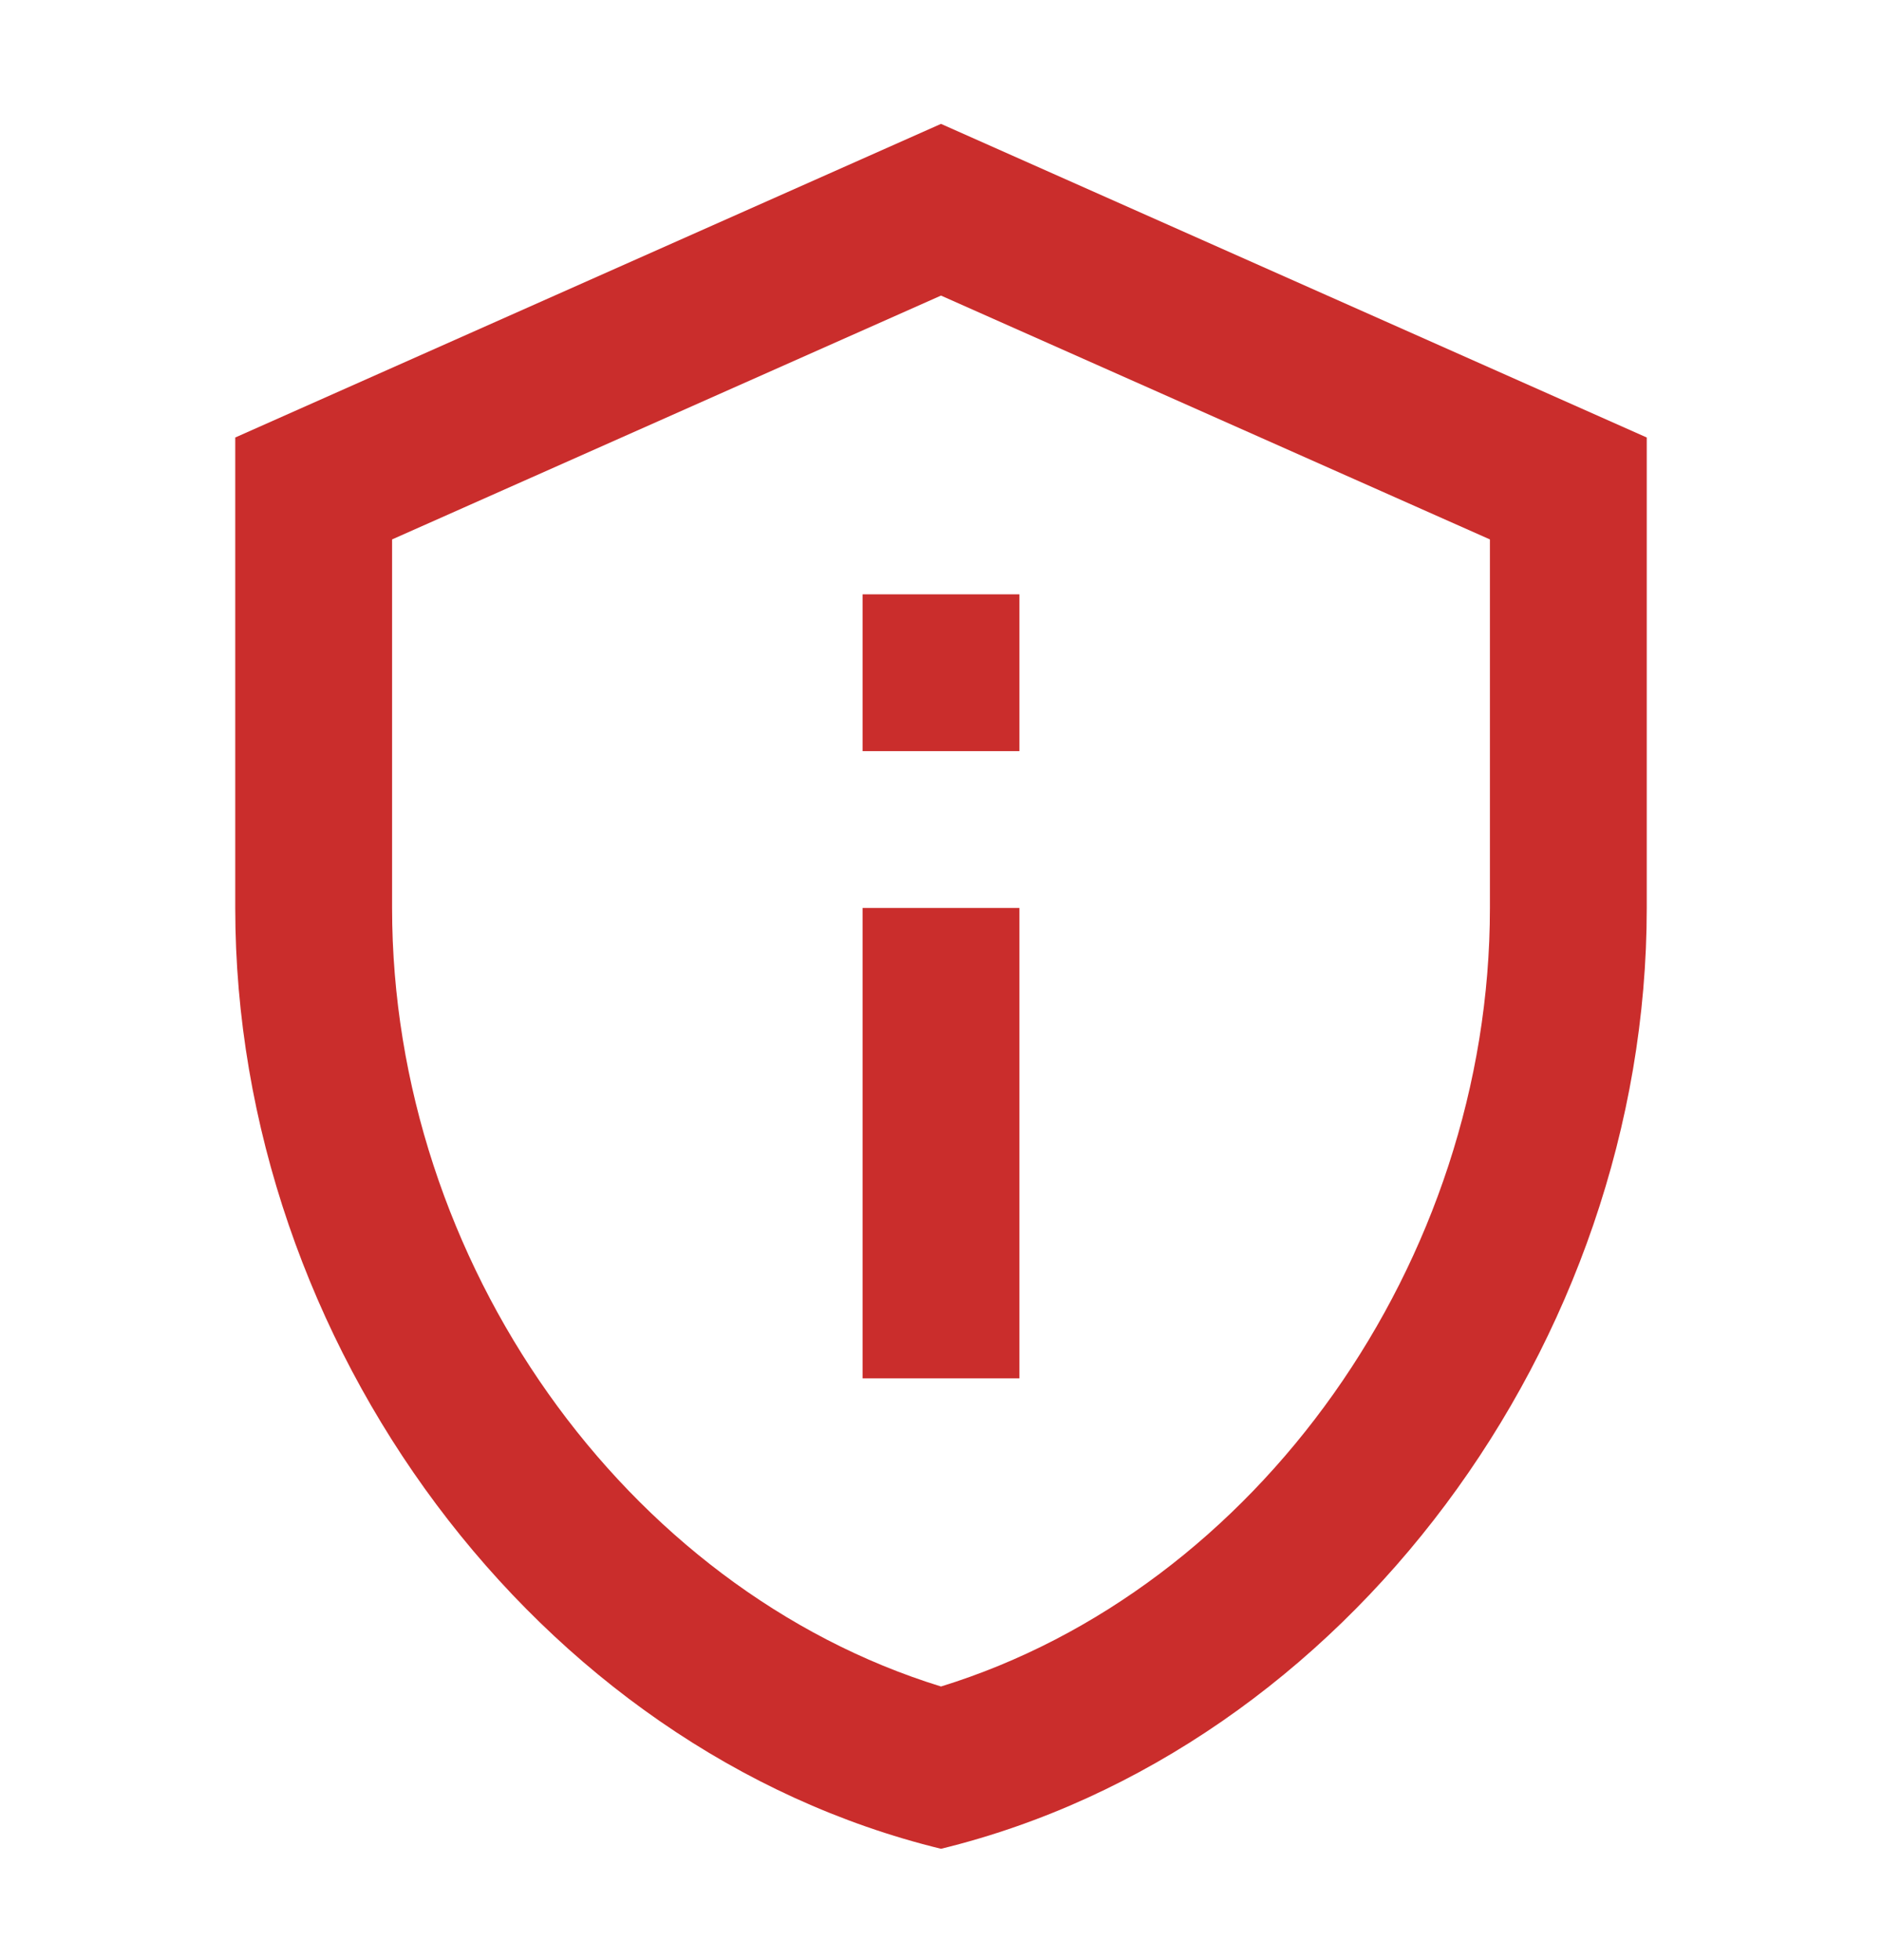
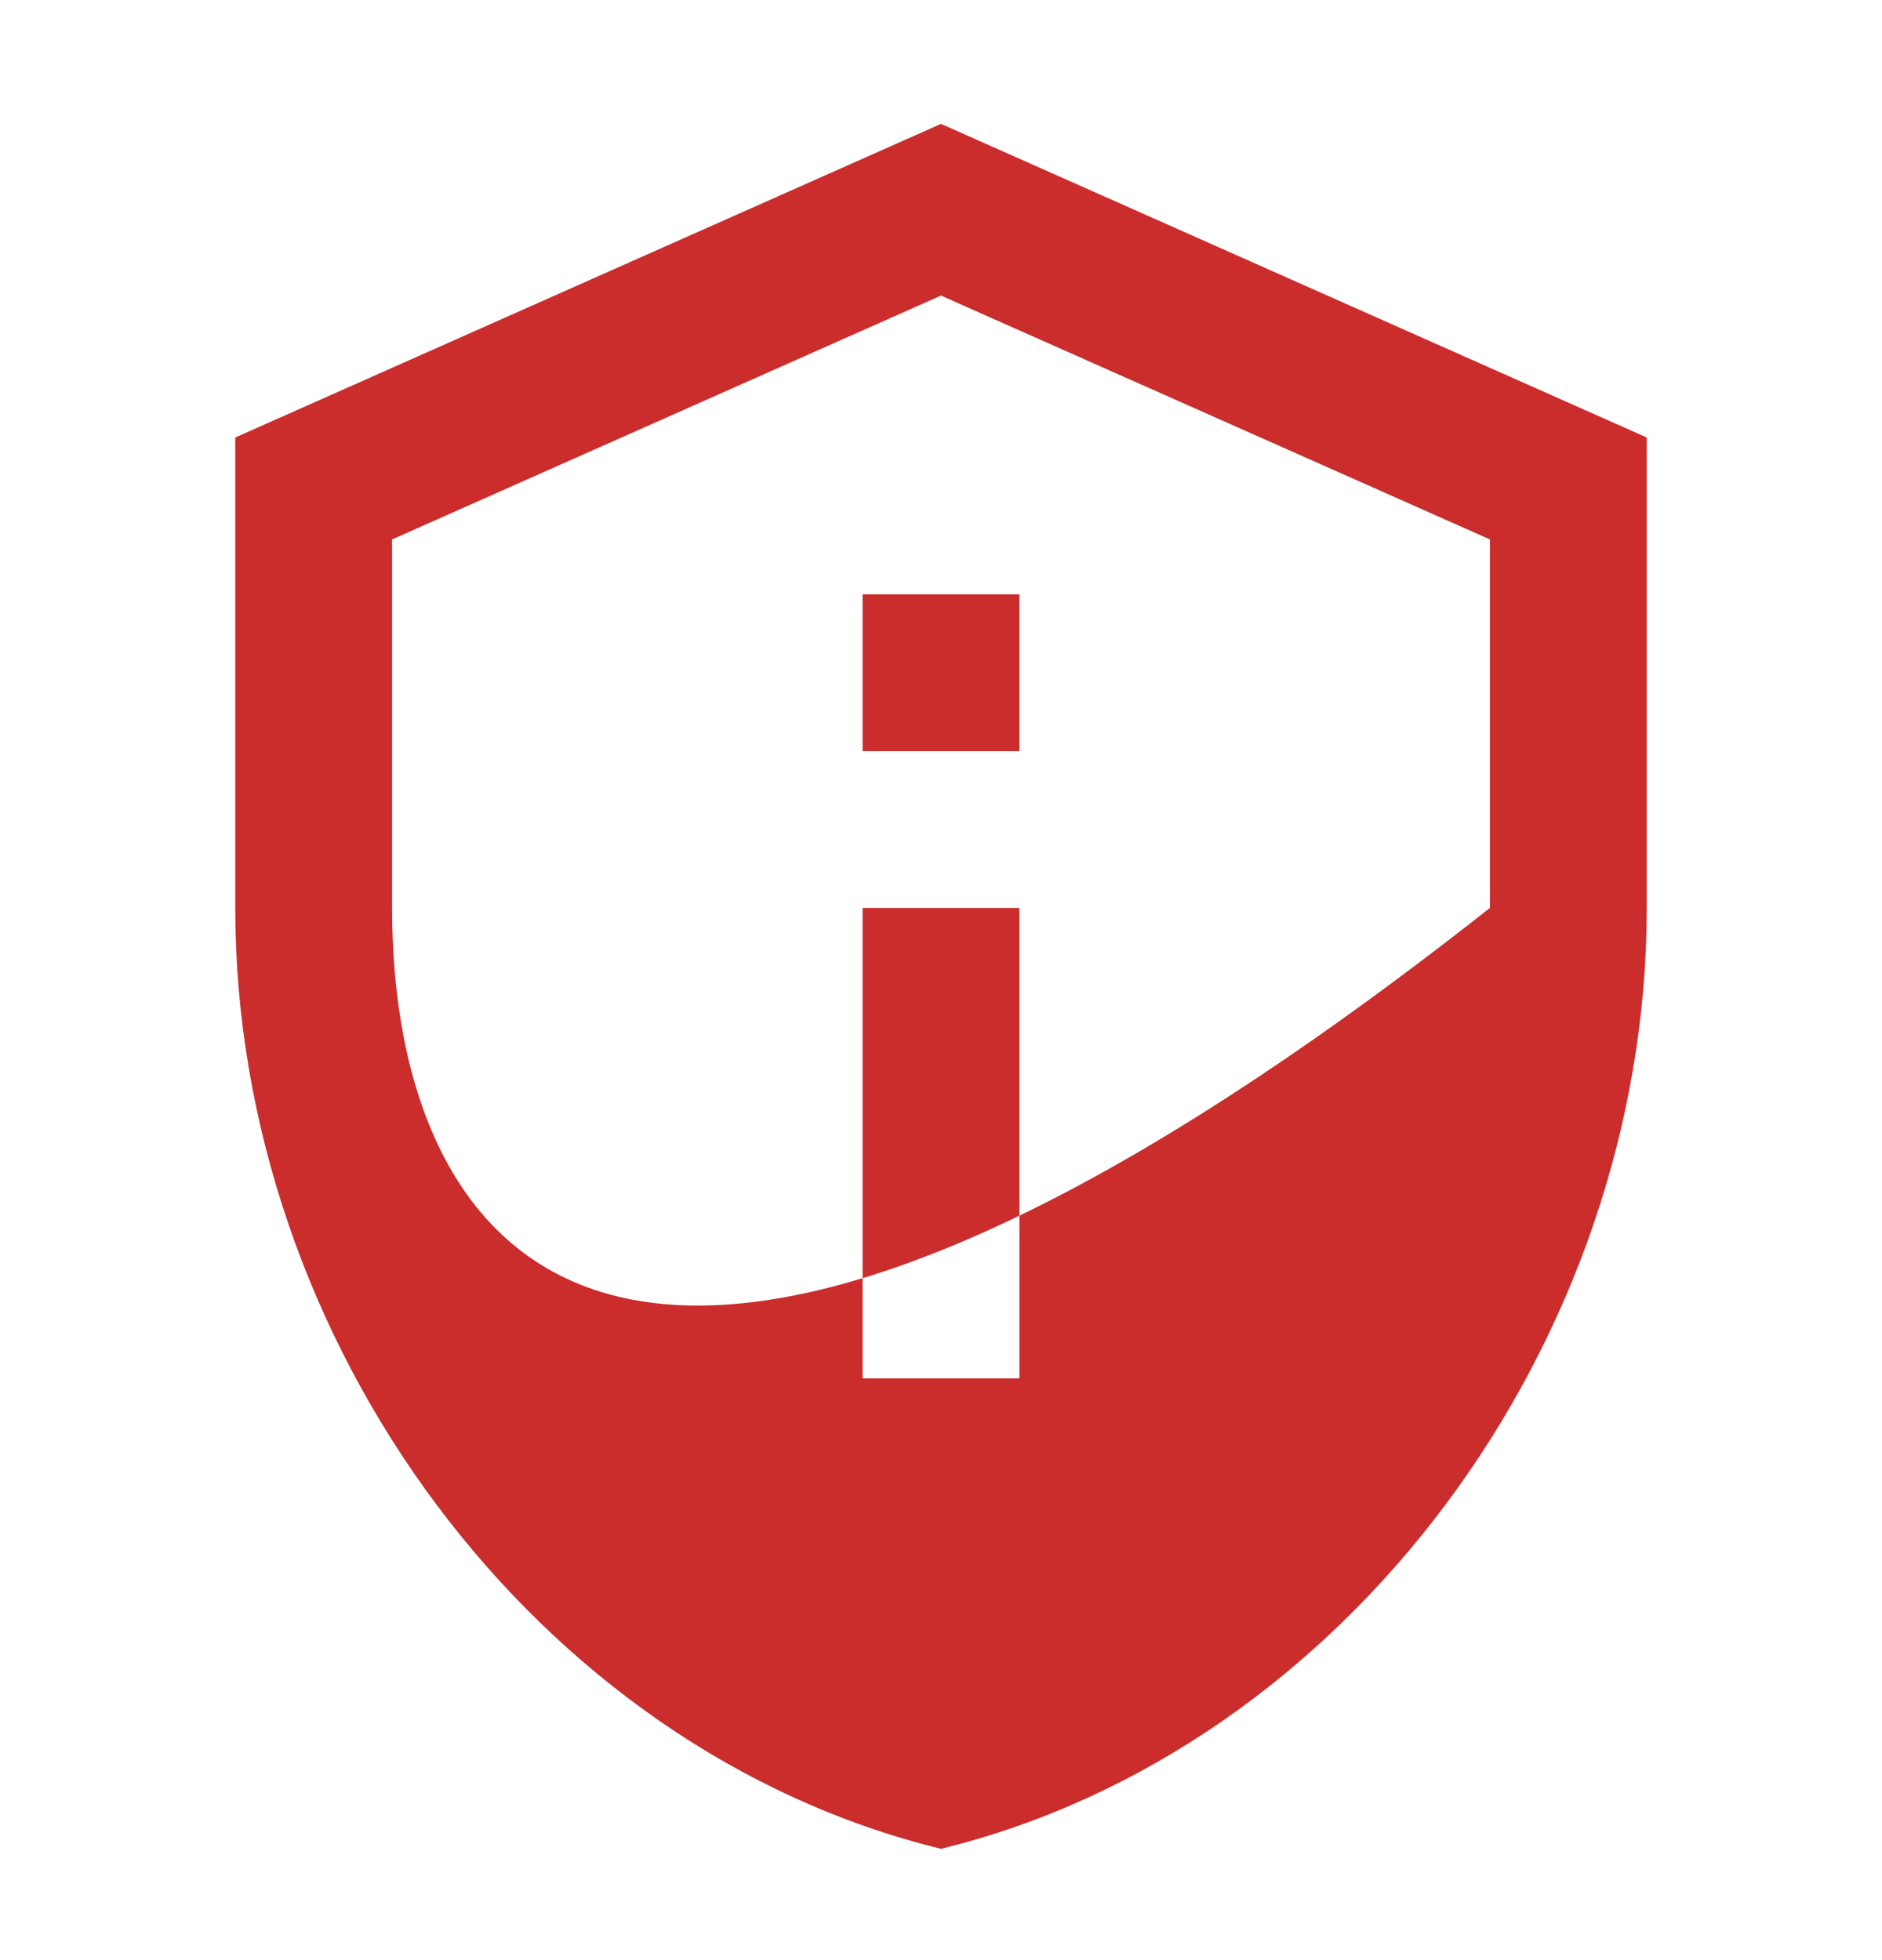
<svg xmlns="http://www.w3.org/2000/svg" width="24" height="25" viewBox="0 0 24 25" fill="none">
-   <path d="M12 3.77L19 6.88V11.58C19 16.1 16.02 20.27 12 21.51C7.98 20.27 5 16.1 5 11.58V6.88L12 3.77ZM12 1.58L3 5.58V11.58C3 17.13 6.84 22.32 12 23.58C17.16 22.32 21 17.13 21 11.58V5.58L12 1.58ZM11 7.58H13V9.58H11V7.58ZM11 11.58H13V17.58H11V11.58Z" fill="#CA2D2C" />
+   <path d="M12 3.77L19 6.88V11.58C7.98 20.27 5 16.1 5 11.58V6.88L12 3.77ZM12 1.58L3 5.58V11.58C3 17.13 6.84 22.32 12 23.58C17.16 22.32 21 17.13 21 11.58V5.58L12 1.58ZM11 7.58H13V9.58H11V7.58ZM11 11.58H13V17.58H11V11.58Z" fill="#CA2D2C" />
</svg>